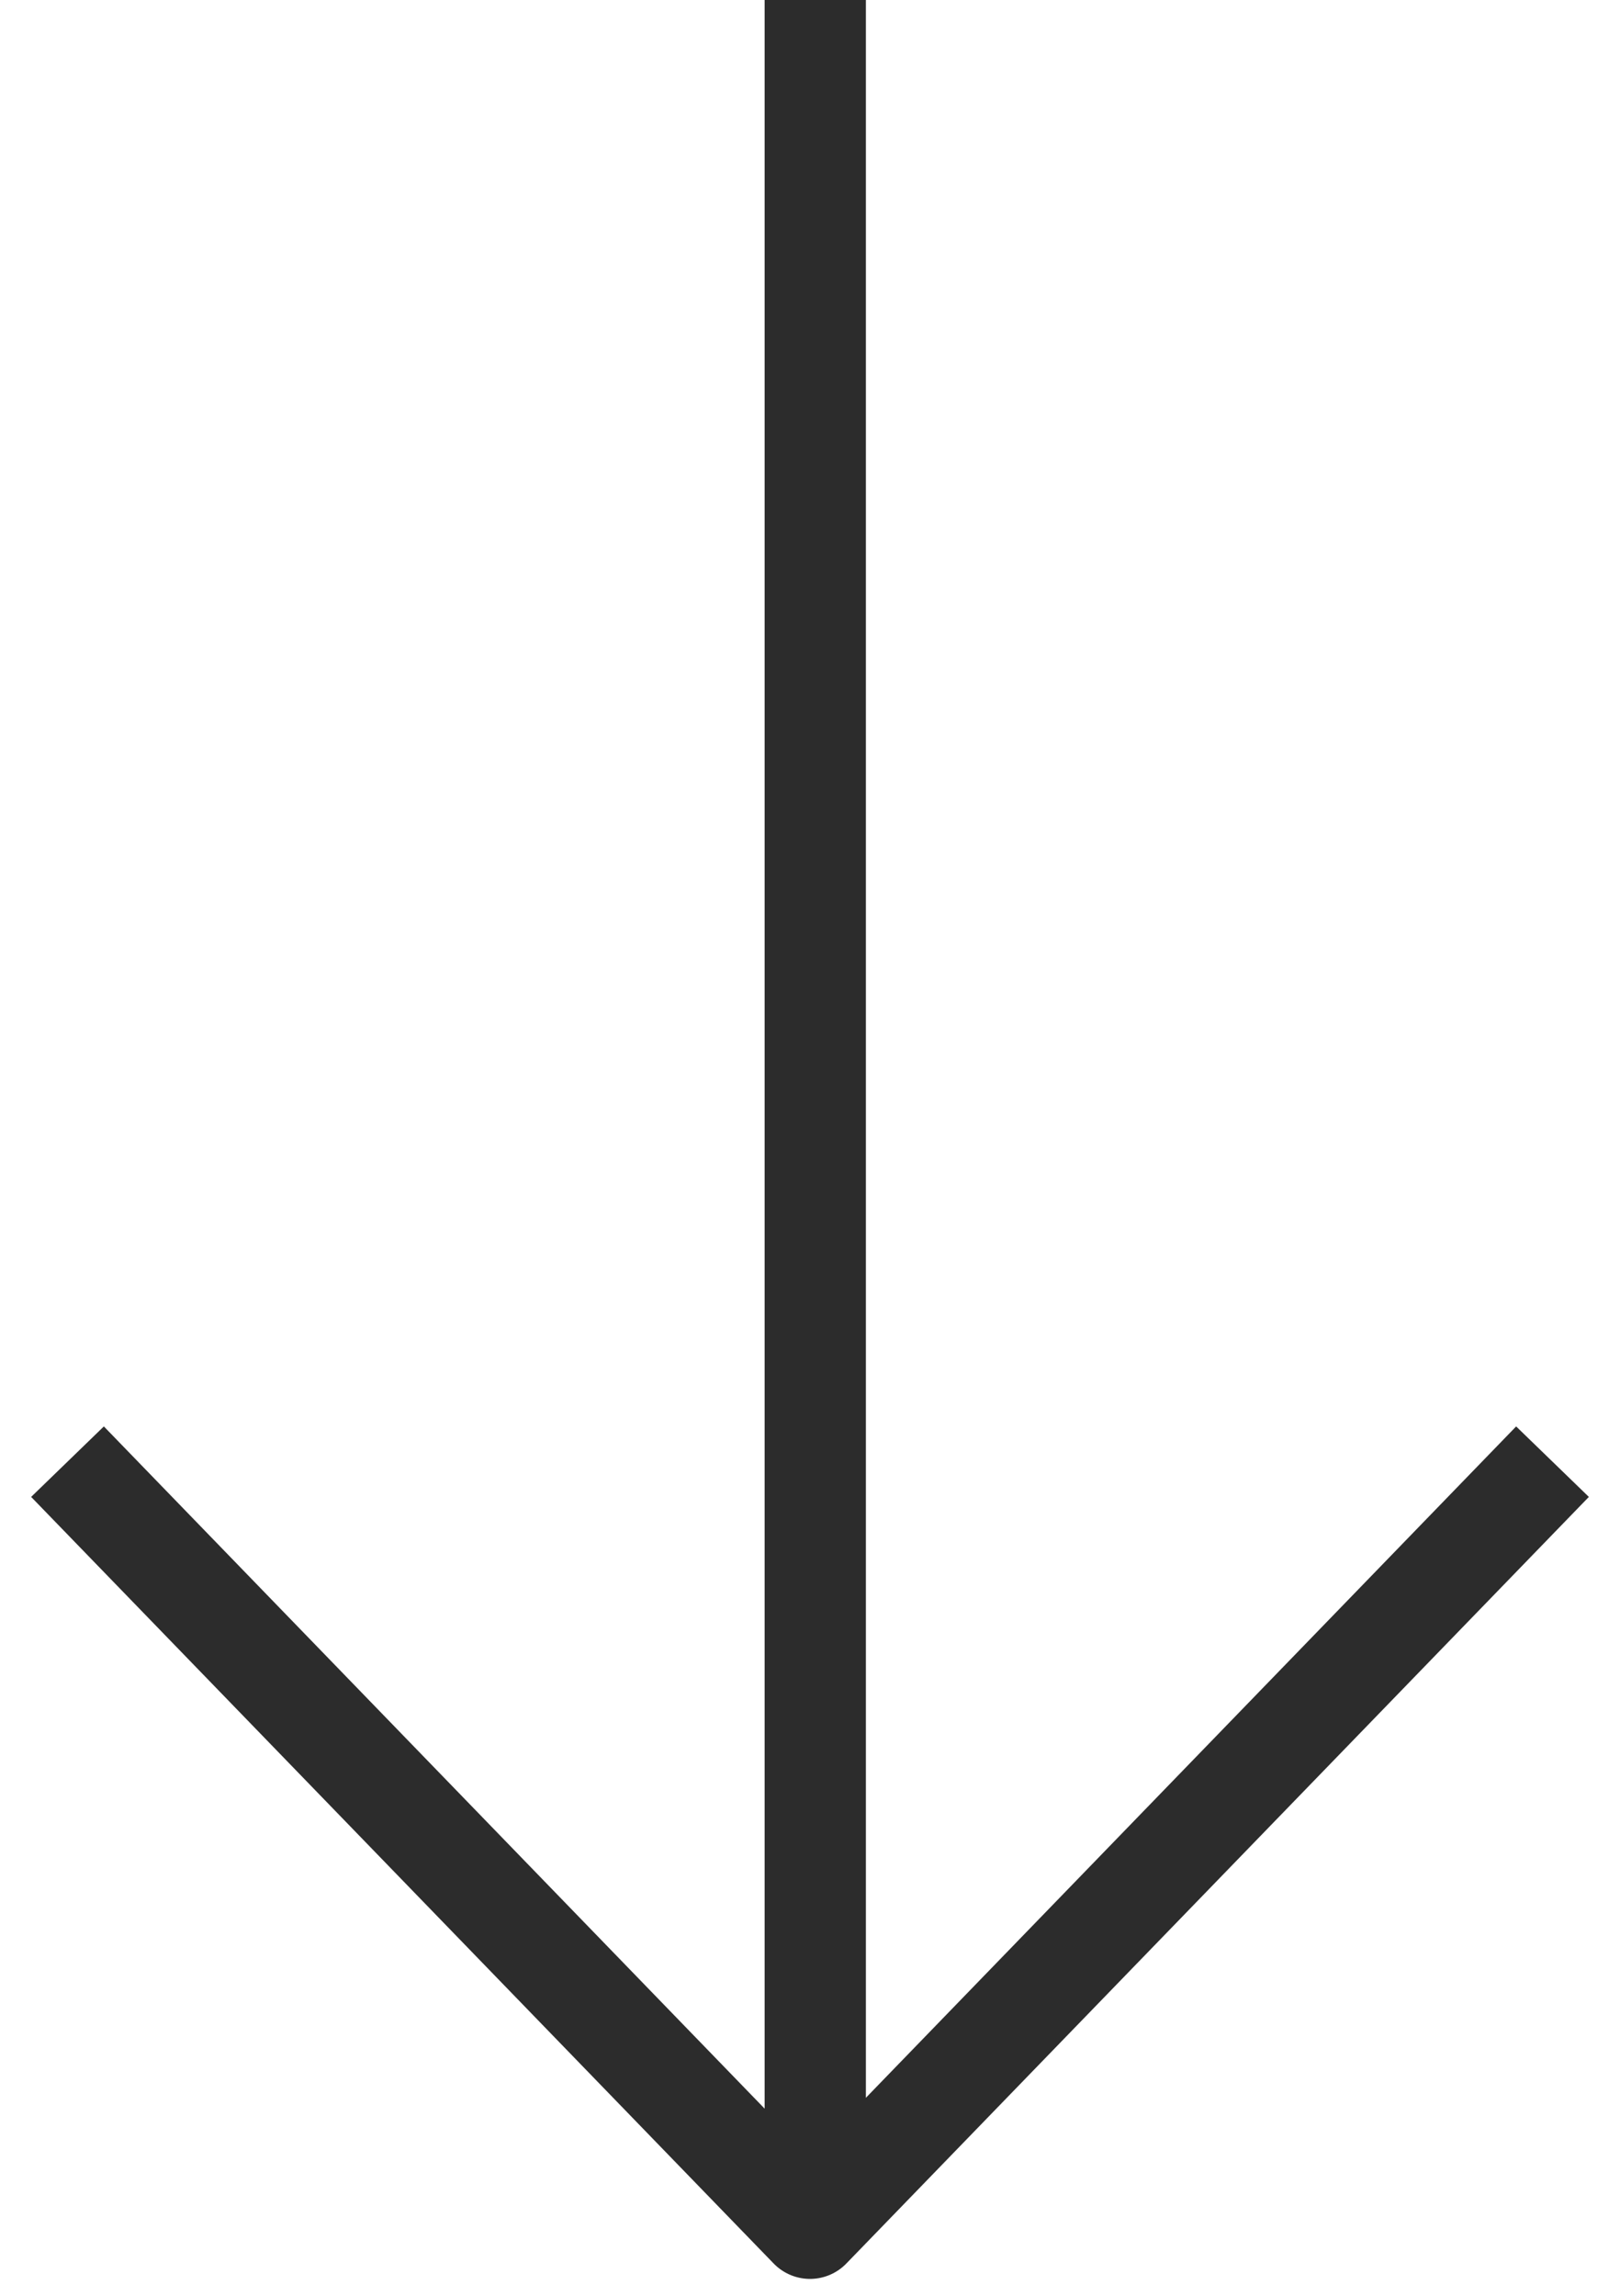
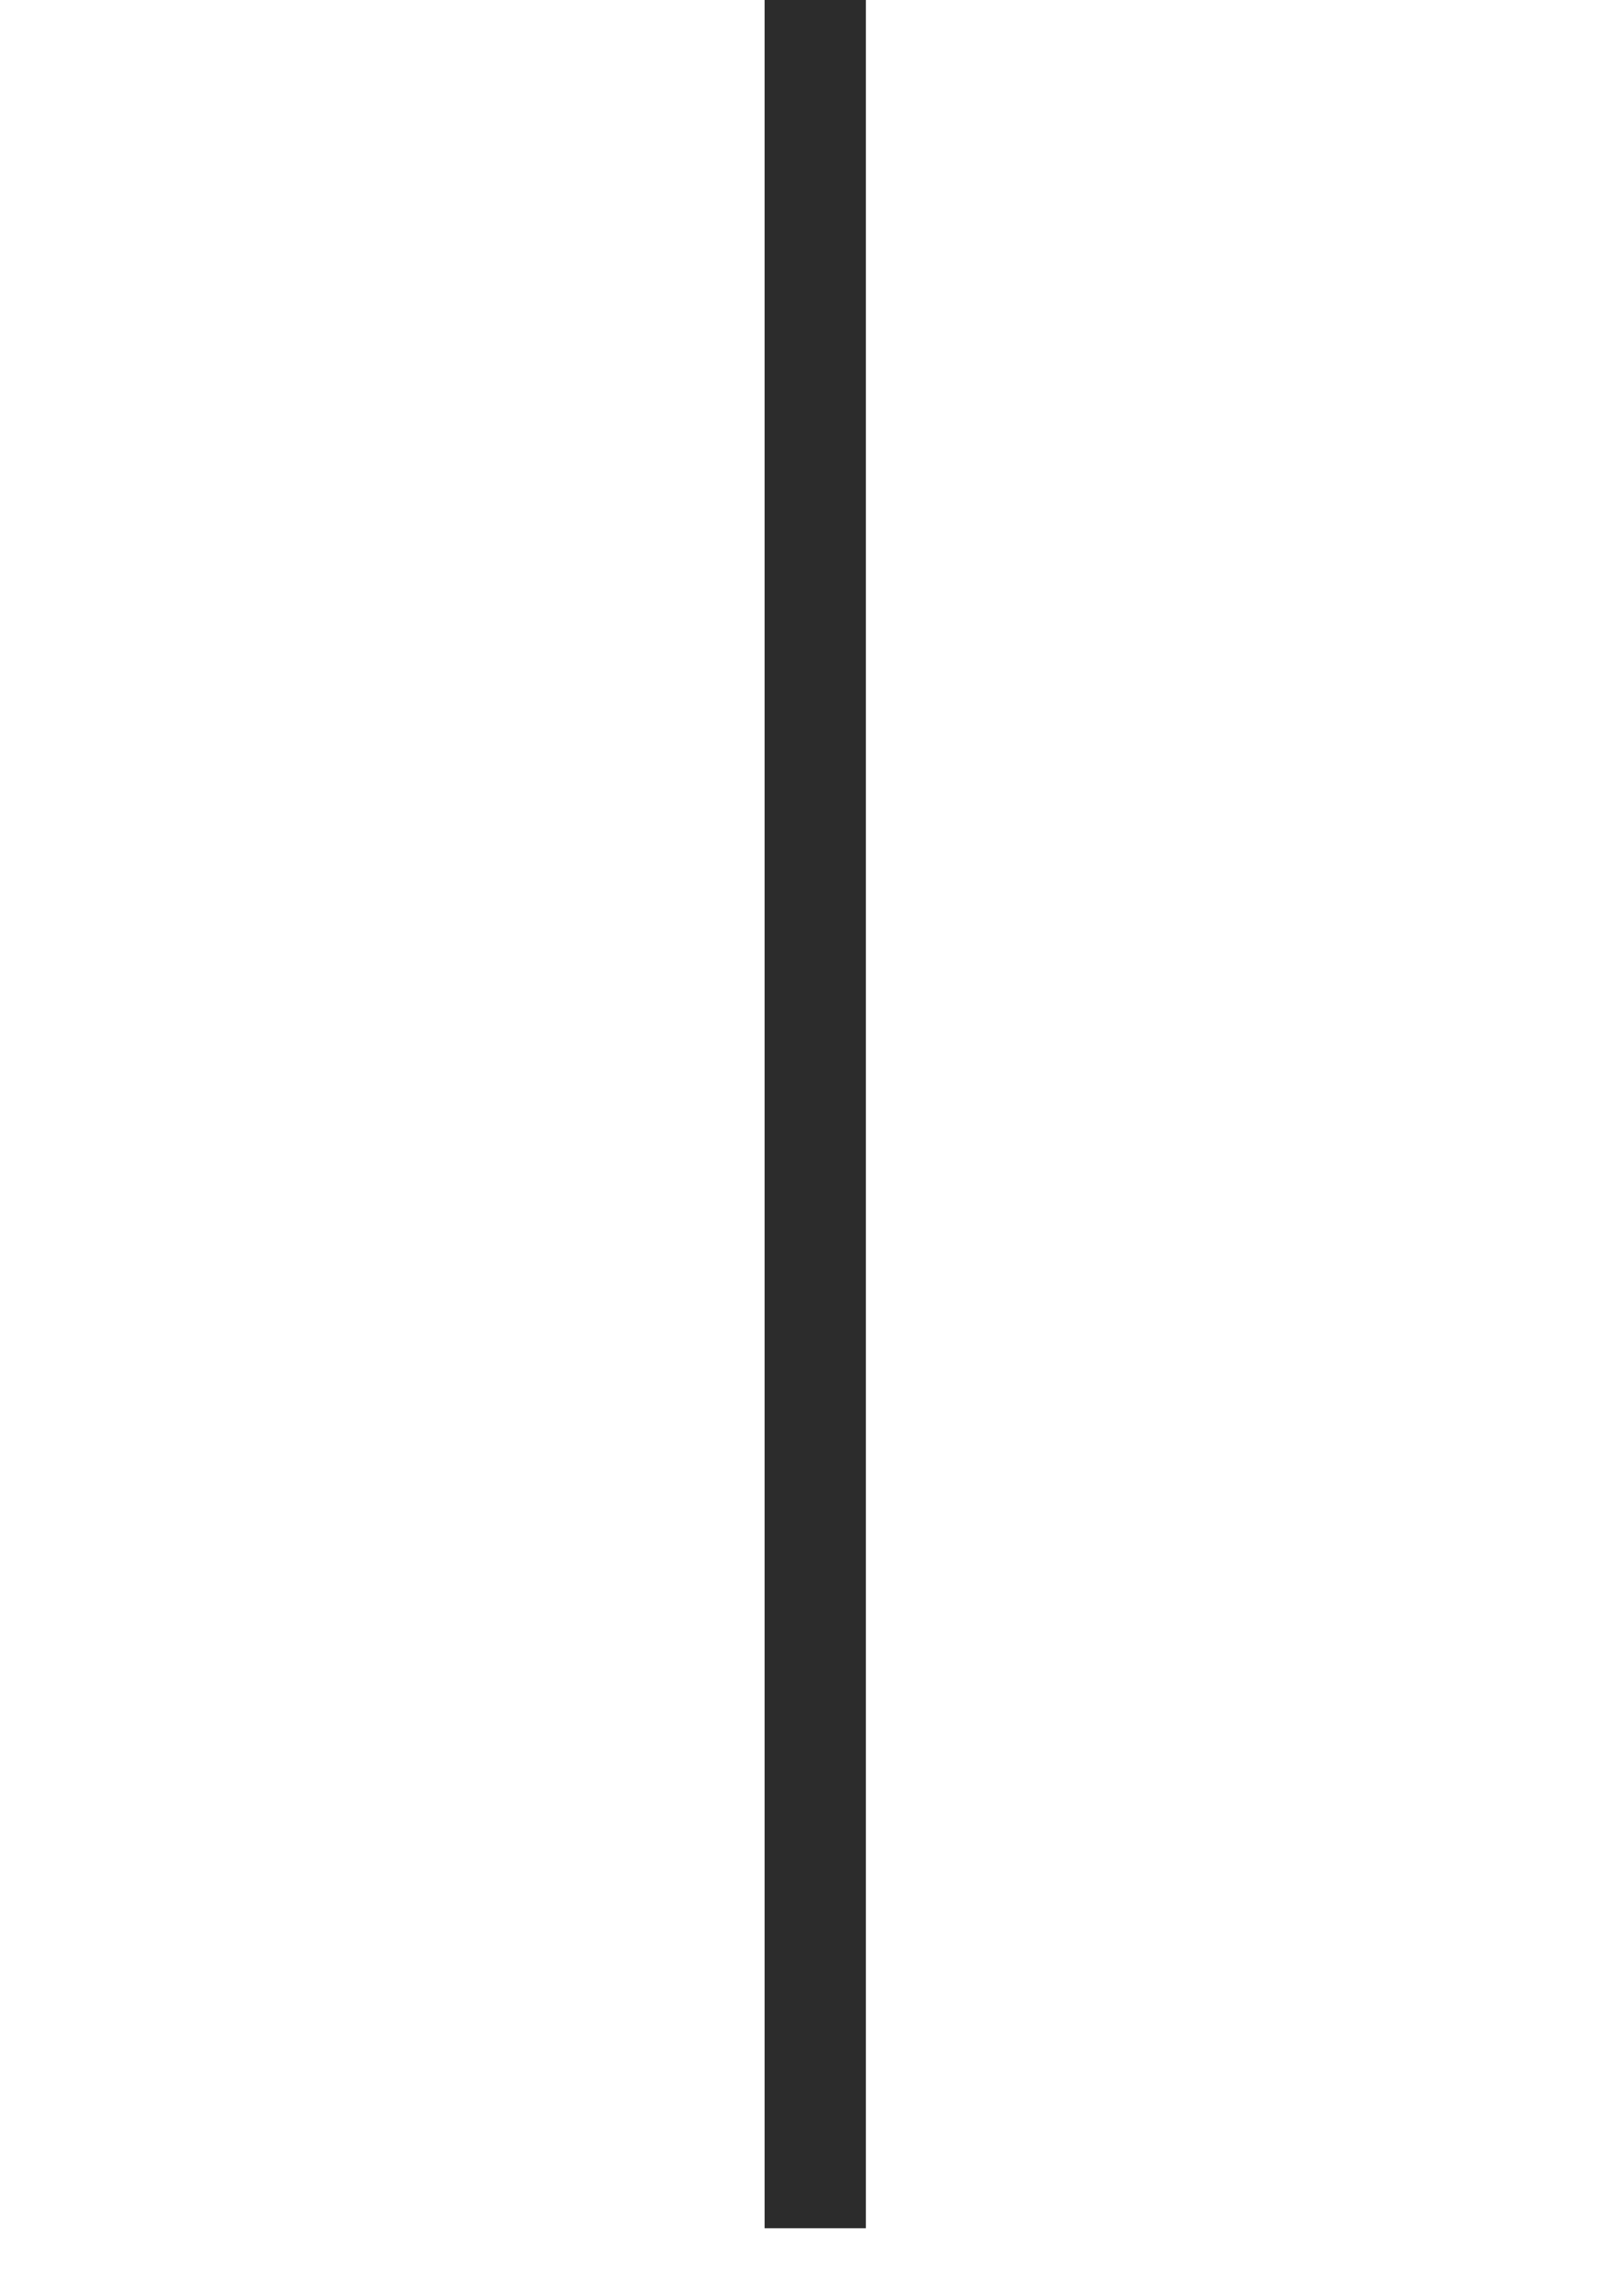
<svg xmlns="http://www.w3.org/2000/svg" width="24" height="34" viewBox="0 0 24 34" fill="none">
-   <path d="M1 21.647L12 33L23 21.647" stroke="#2C2C2C" stroke-width="1.5" stroke-linejoin="round" />
  <path d="M12.078 33L12.078 8.04663e-07" stroke="#2C2C2C" stroke-width="1.5" />
</svg>